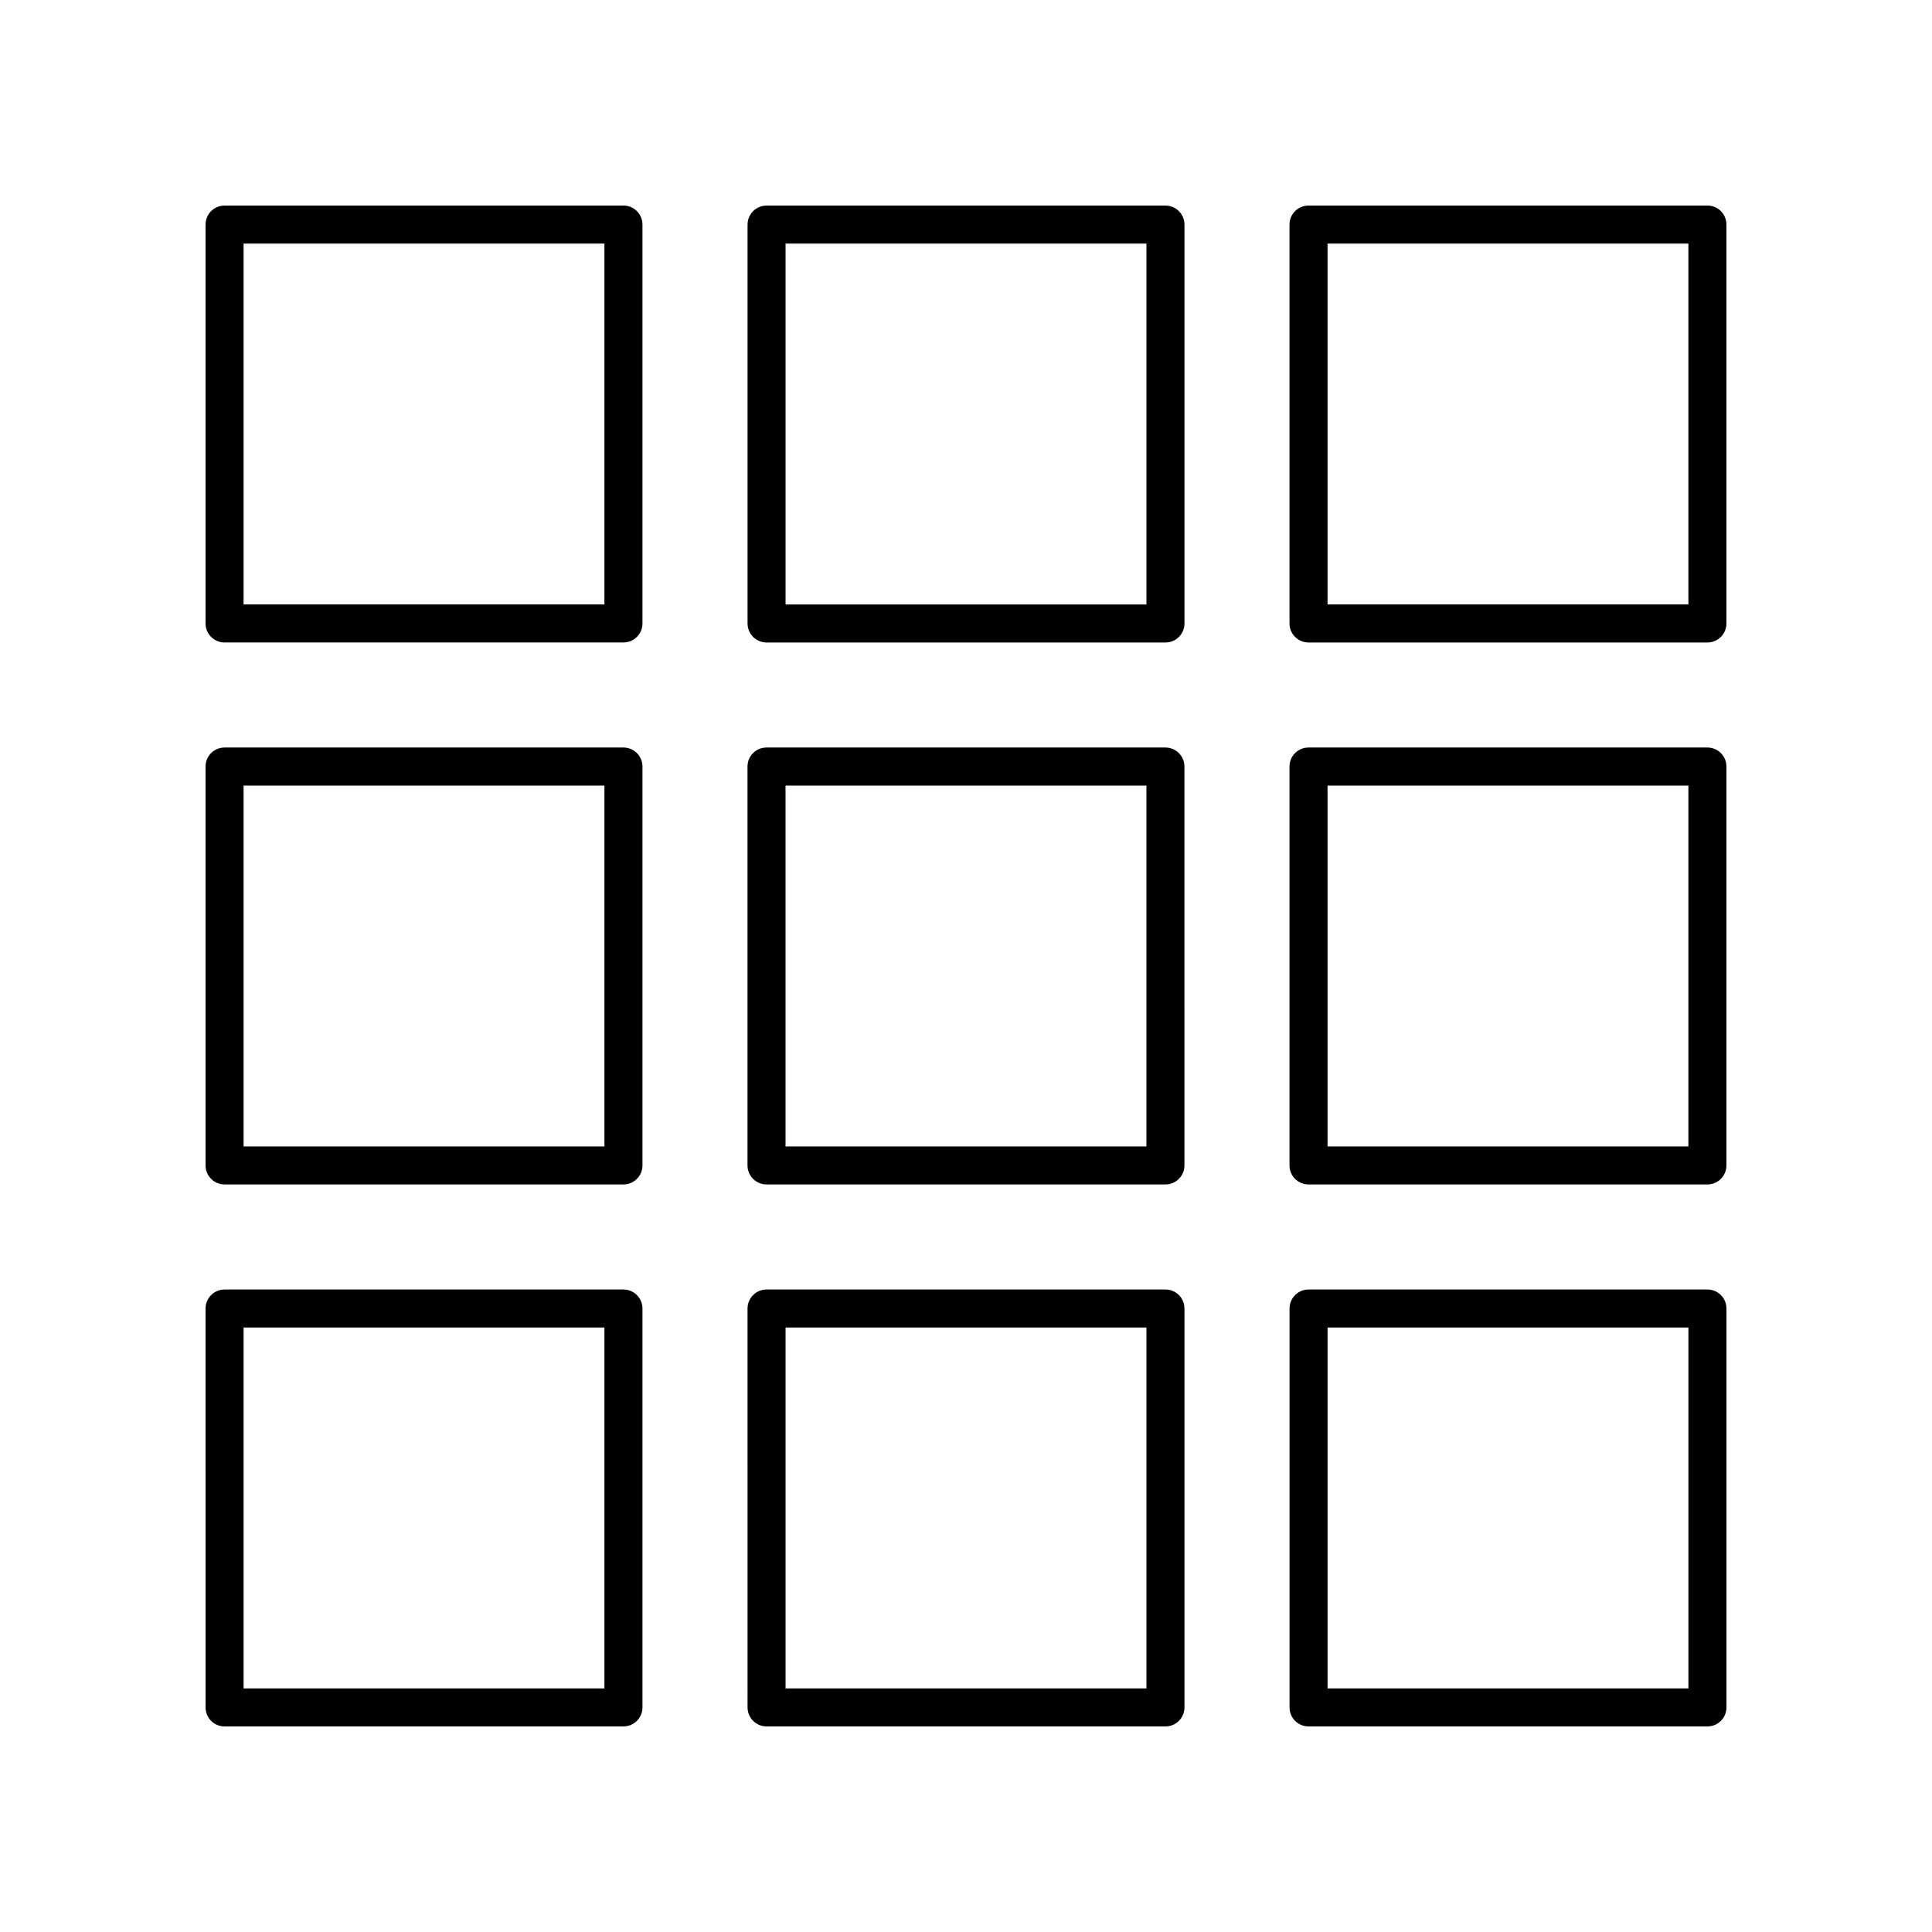
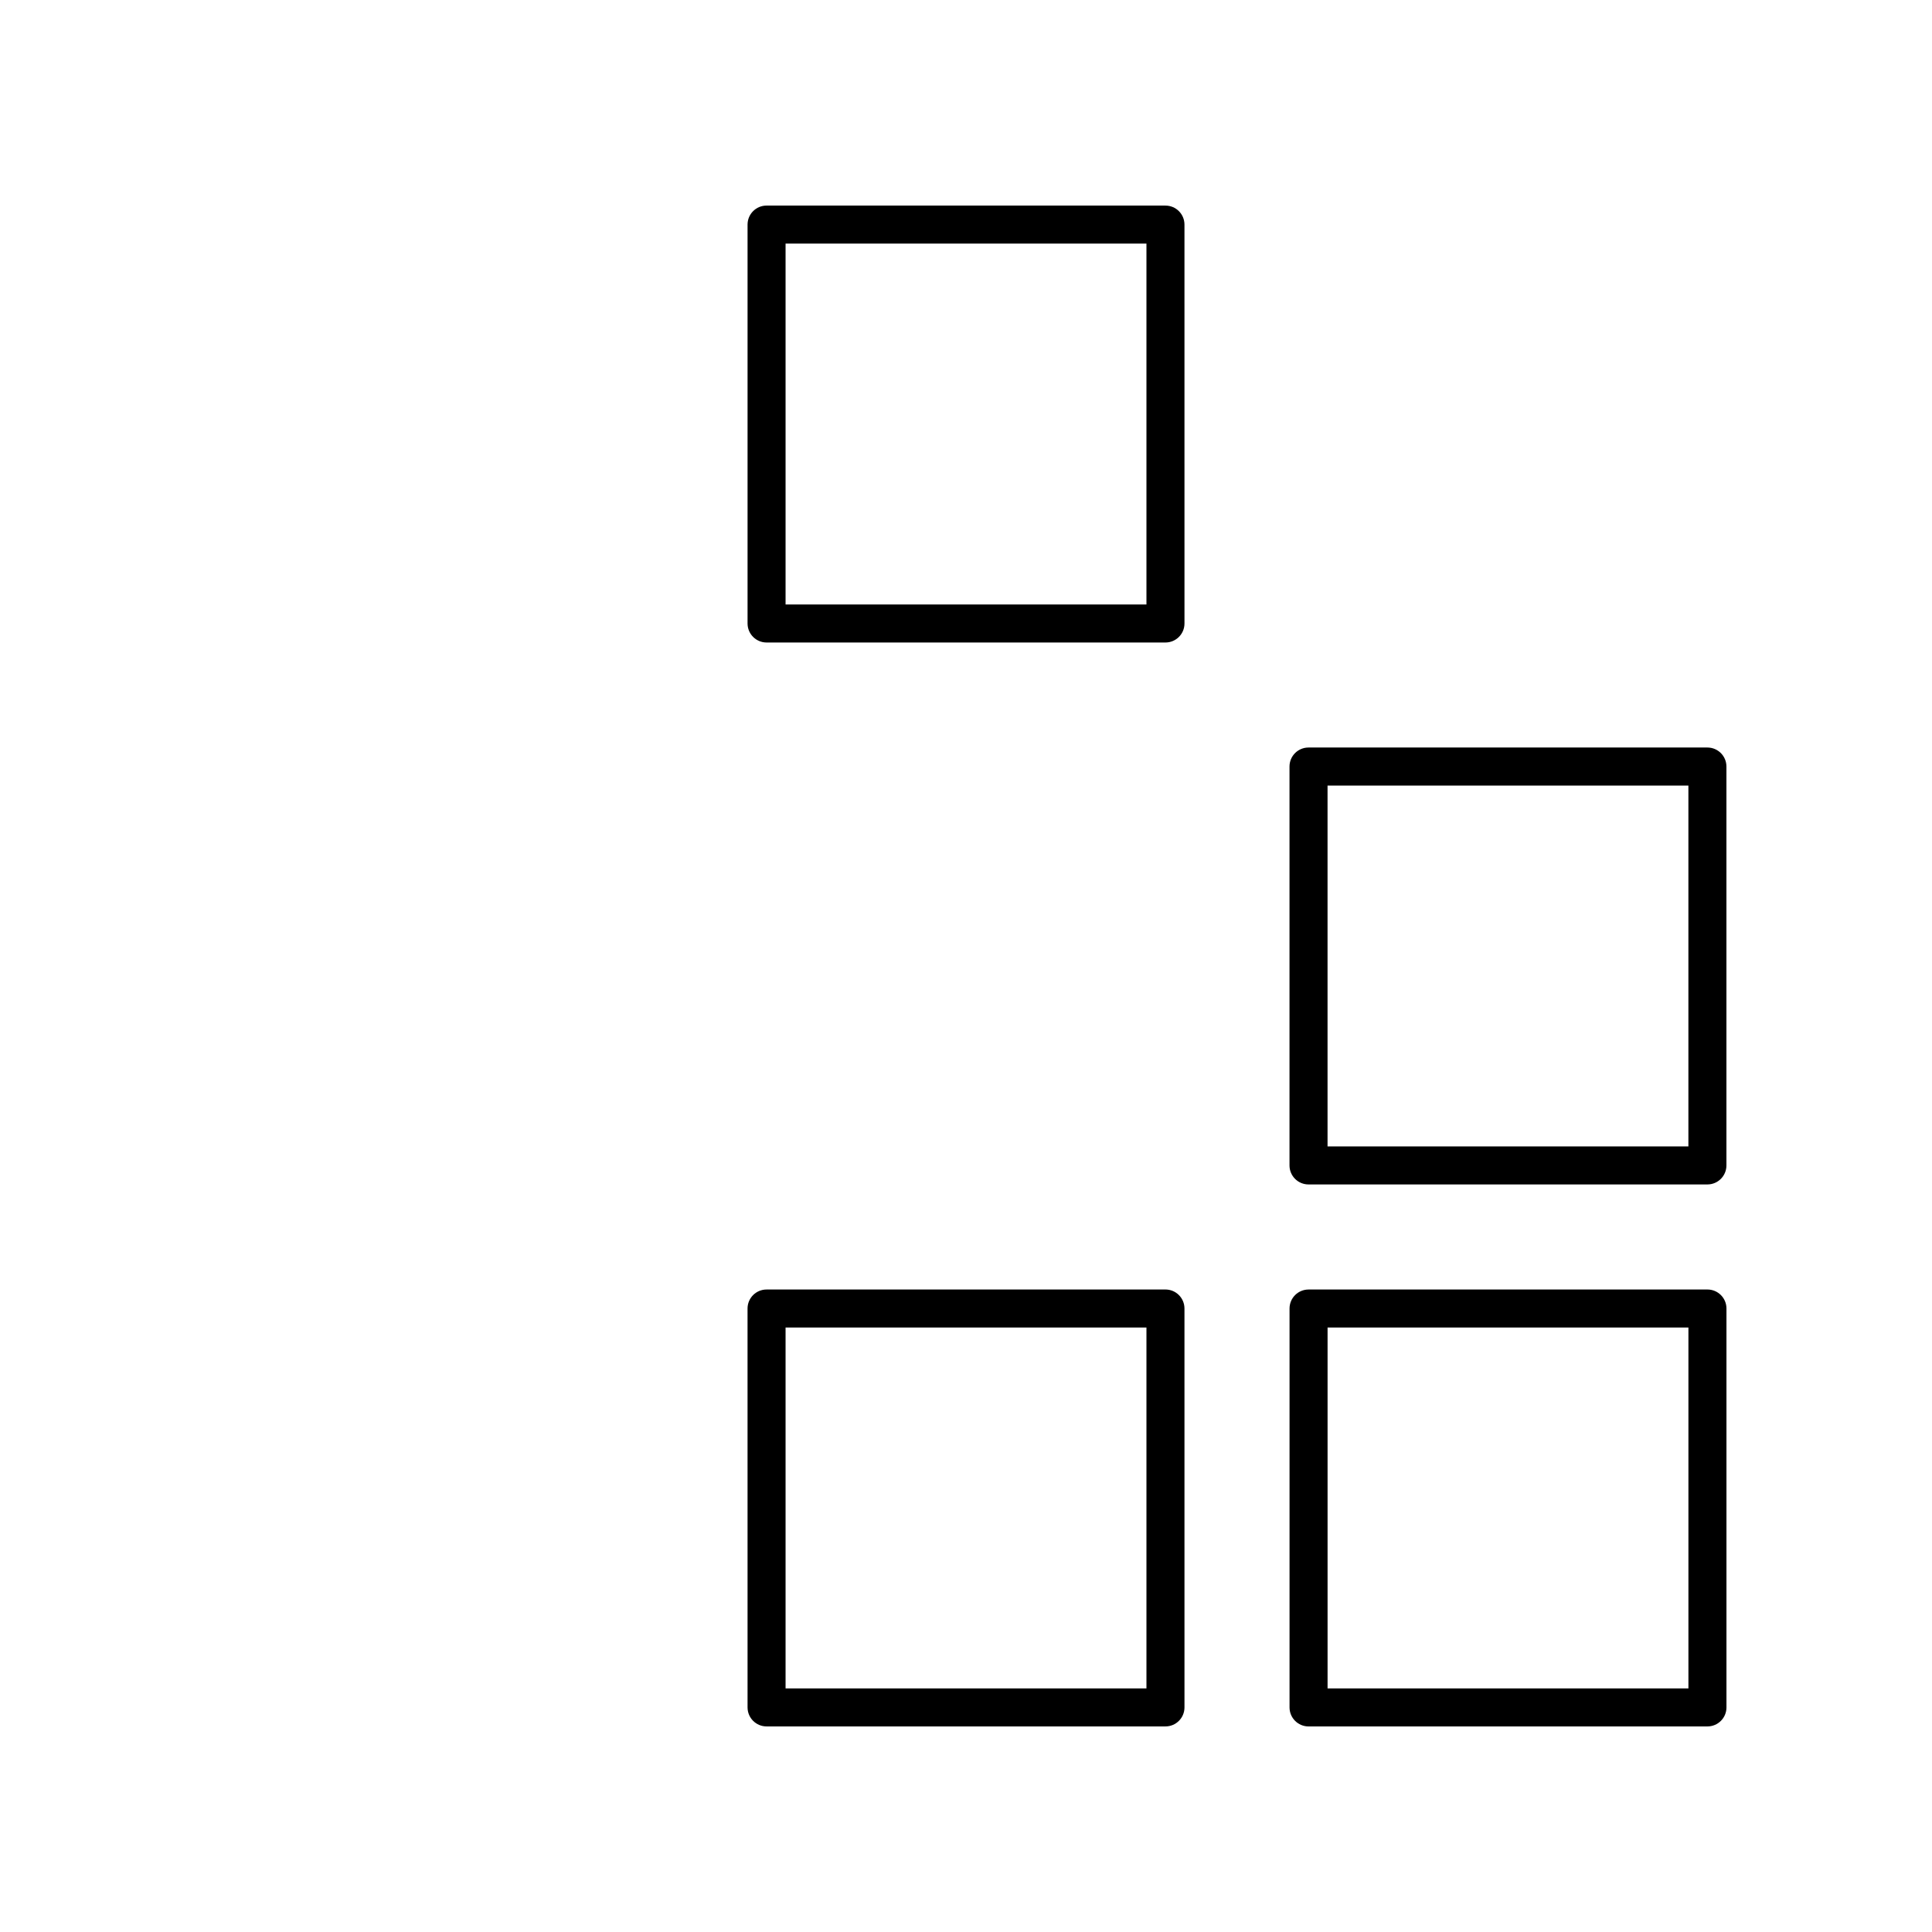
<svg xmlns="http://www.w3.org/2000/svg" fill="#000000" width="800px" height="800px" version="1.1" viewBox="144 144 512 512">
  <g>
-     <path d="m203.51 314.26h105.71c2.785 0 5.039-2.254 5.039-5.039v-105.71c0-2.781-2.254-5.039-5.039-5.039l-105.71 0.004c-2.785 0-5.039 2.254-5.039 5.039v105.71c0.004 2.781 2.254 5.039 5.039 5.039zm5.039-105.71h95.629v95.633h-95.629z" />
-     <path d="m203.51 457.89h105.71c2.785 0 5.039-2.254 5.039-5.039v-105.71c0-2.781-2.254-5.039-5.039-5.039h-105.71c-2.785 0-5.039 2.254-5.039 5.039v105.71c0.004 2.781 2.254 5.039 5.039 5.039zm5.039-105.71h95.629v95.629h-95.629z" />
-     <path d="m203.51 601.52h105.71c2.785 0 5.039-2.254 5.039-5.039v-105.71c0-2.781-2.254-5.039-5.039-5.039l-105.71 0.004c-2.785 0-5.039 2.254-5.039 5.039l0.004 105.71c0 2.781 2.25 5.039 5.035 5.039zm5.039-105.71h95.629v95.633h-95.629z" />
    <path d="m452.86 198.48h-105.71c-2.785 0-5.039 2.254-5.039 5.039v105.71c0 2.781 2.254 5.039 5.039 5.039h105.71c2.785 0 5.039-2.254 5.039-5.039l-0.004-105.71c0-2.781-2.25-5.035-5.035-5.035zm-5.039 105.71h-95.637v-95.633h95.637z" />
-     <path d="m347.14 457.89h105.71c2.785 0 5.039-2.254 5.039-5.039l-0.004-105.71c0-2.781-2.254-5.039-5.039-5.039h-105.71c-2.785 0-5.039 2.254-5.039 5.039v105.71c0 2.781 2.254 5.039 5.039 5.039zm5.035-105.71h95.637v95.629h-95.637z" />
    <path d="m342.11 596.48c0 2.781 2.254 5.039 5.039 5.039h105.71c2.785 0 5.039-2.254 5.039-5.039l-0.004-105.71c0-2.781-2.254-5.039-5.039-5.039l-105.71 0.004c-2.785 0-5.039 2.254-5.039 5.039zm10.074-100.67h95.637v95.633h-95.637z" />
-     <path d="m601.52 203.51c0-2.781-2.254-5.039-5.039-5.039l-105.71 0.004c-2.785 0-5.039 2.254-5.039 5.039v105.71c0 2.781 2.254 5.039 5.039 5.039h105.71c2.785 0 5.039-2.254 5.039-5.039zm-10.078 100.67h-95.629v-95.633h95.629z" />
    <path d="m601.52 347.14c0-2.781-2.254-5.039-5.039-5.039h-105.71c-2.785 0-5.039 2.254-5.039 5.039v105.71c0 2.781 2.254 5.039 5.039 5.039h105.71c2.785 0 5.039-2.254 5.039-5.039zm-10.078 100.67h-95.629v-95.629h95.629z" />
    <path d="m490.78 601.52h105.71c2.785 0 5.039-2.254 5.039-5.039v-105.71c0-2.781-2.254-5.039-5.039-5.039l-105.71 0.004c-2.785 0-5.039 2.254-5.039 5.039v105.71c0 2.781 2.254 5.039 5.039 5.039zm5.039-105.71h95.629v95.633h-95.629z" />
  </g>
</svg>